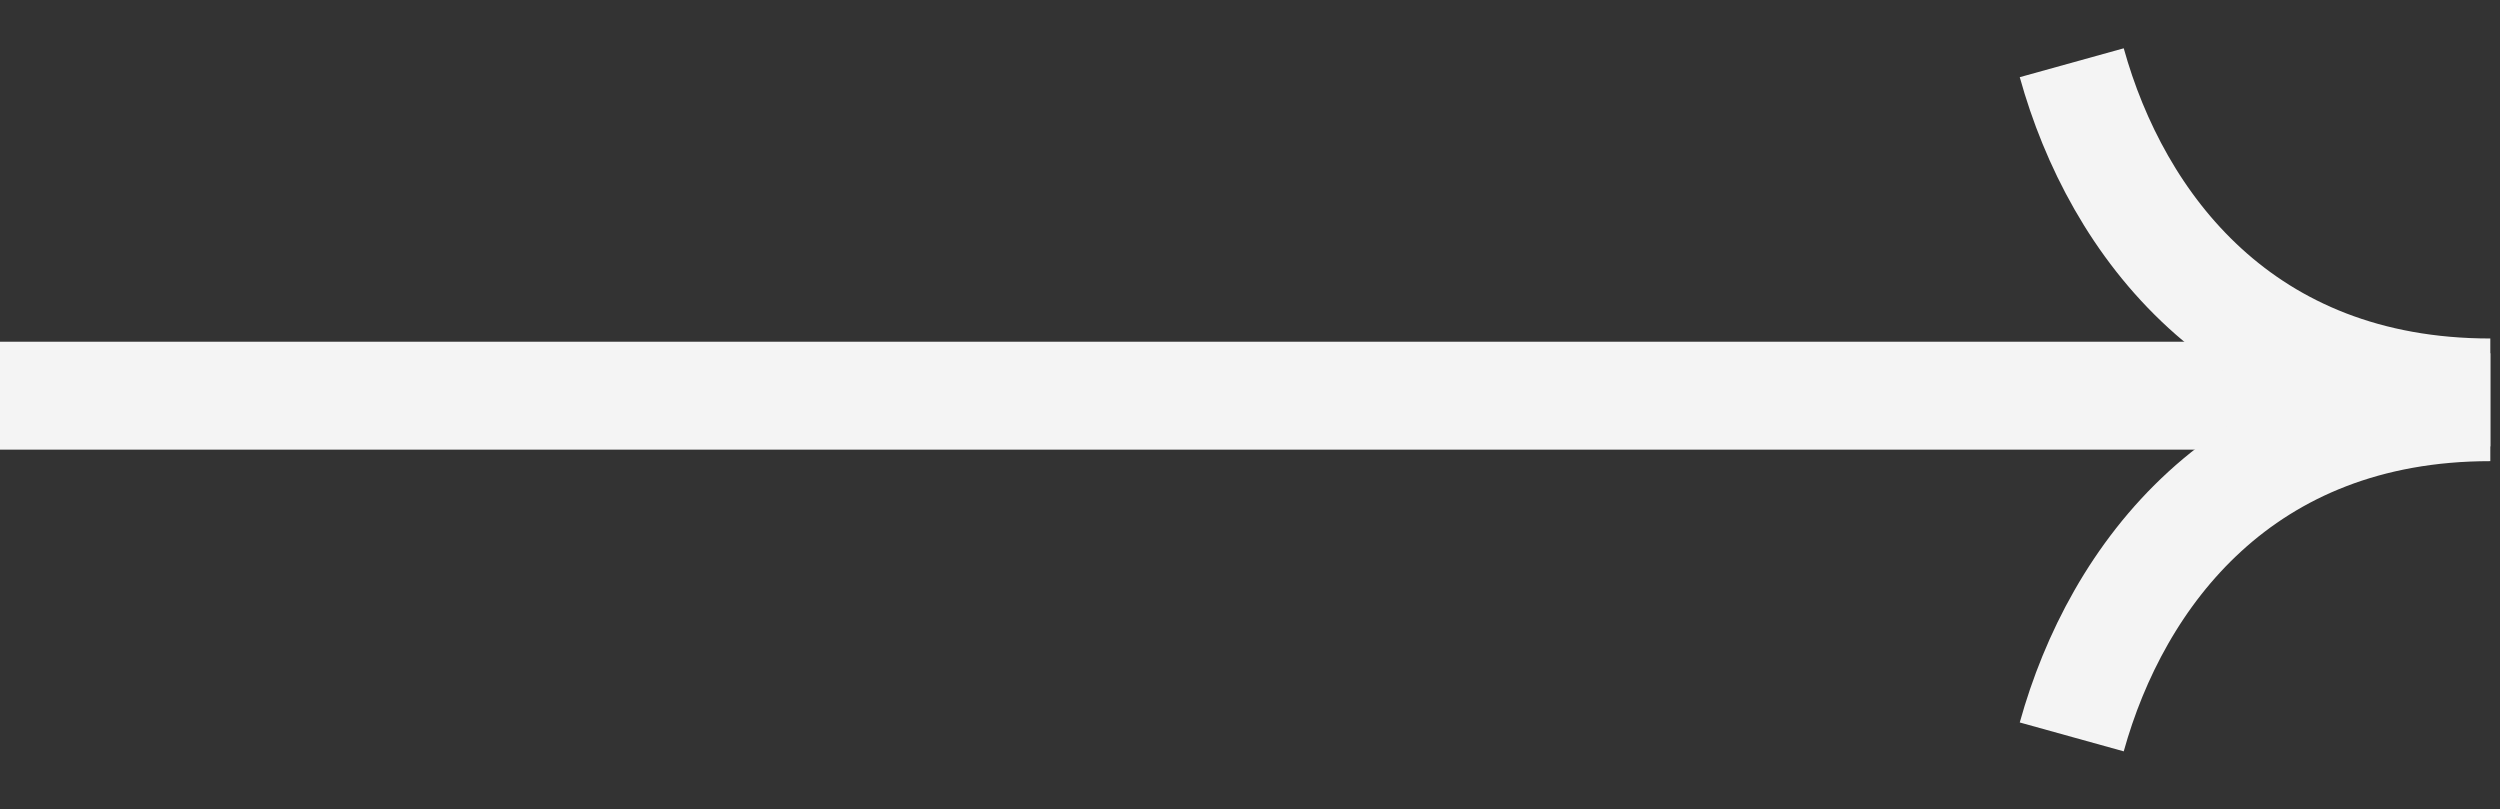
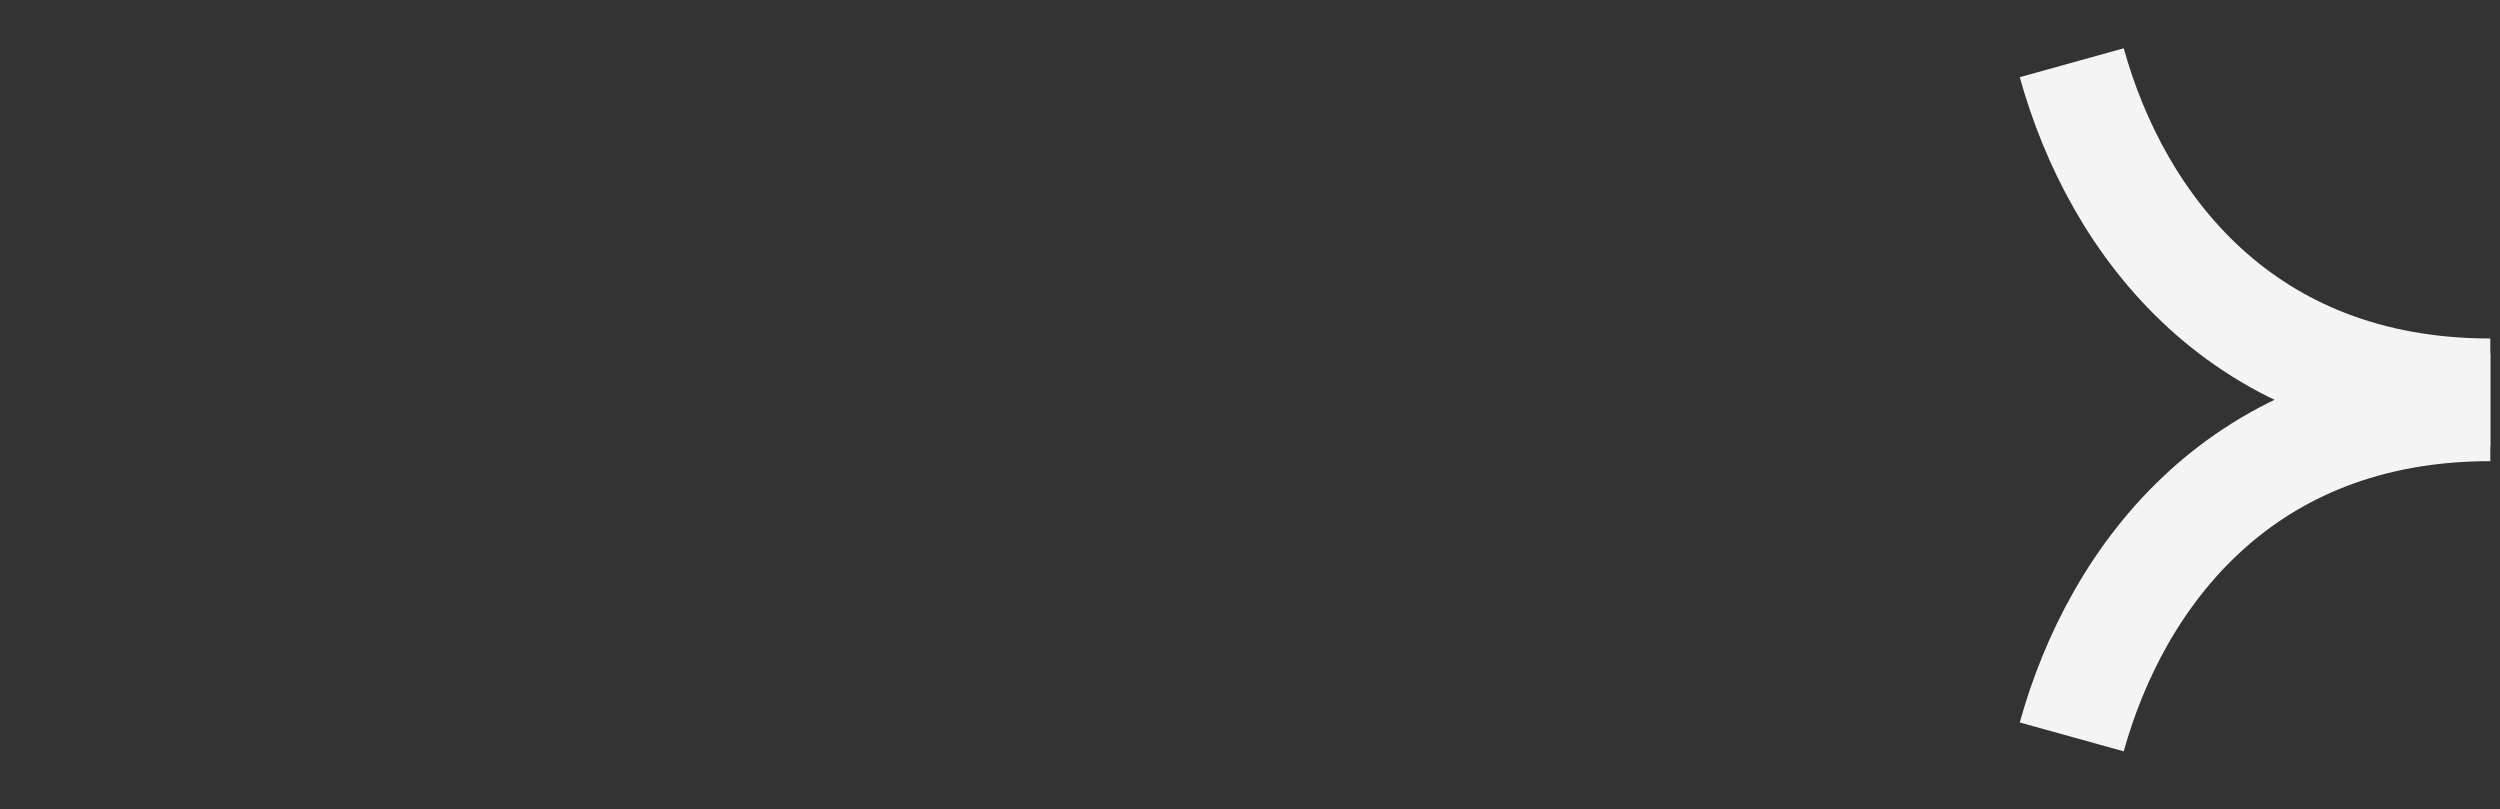
<svg xmlns="http://www.w3.org/2000/svg" width="139" height="45" viewBox="0 0 139 45" fill="none">
  <rect x="0" y="0" width="139" height="45" fill="#333333" stroke="none" />
-   <path d="M131 22L0 22" stroke="#F4F4F4" stroke-width="6" />
  <path d="M115.189 3.488C117.689 12.488 124.689 21.82 138.462 21.82" stroke="#F4F4F4" stroke-width="6" />
  <path d="M115.189 40.972C117.689 31.972 124.689 22.64 138.462 22.64" stroke="#F4F4F4" stroke-width="6" />
</svg>